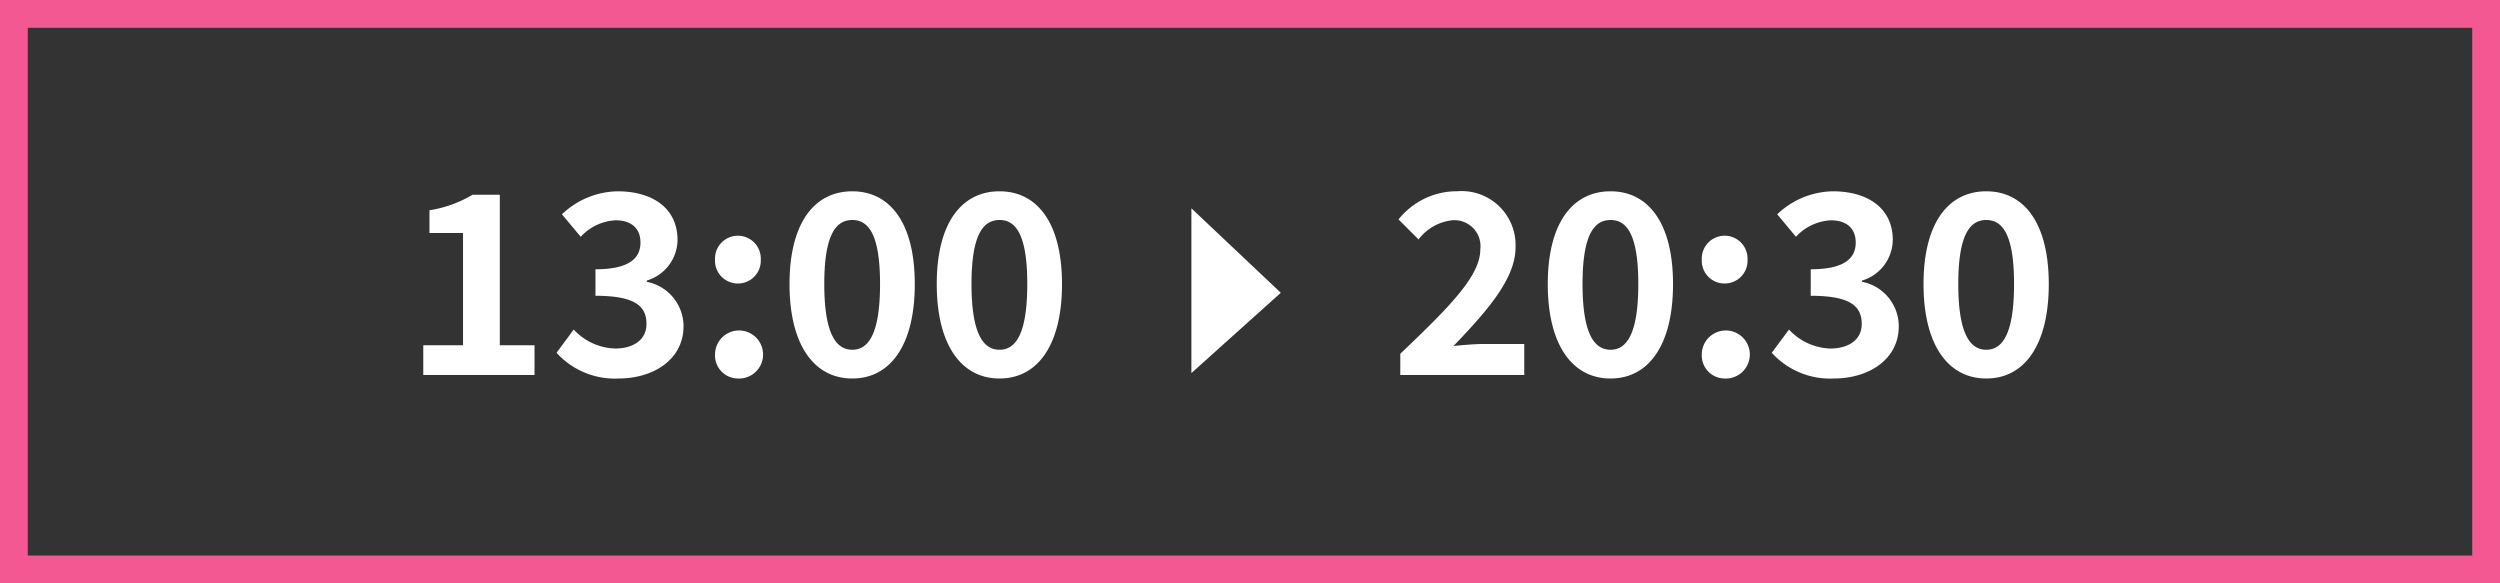
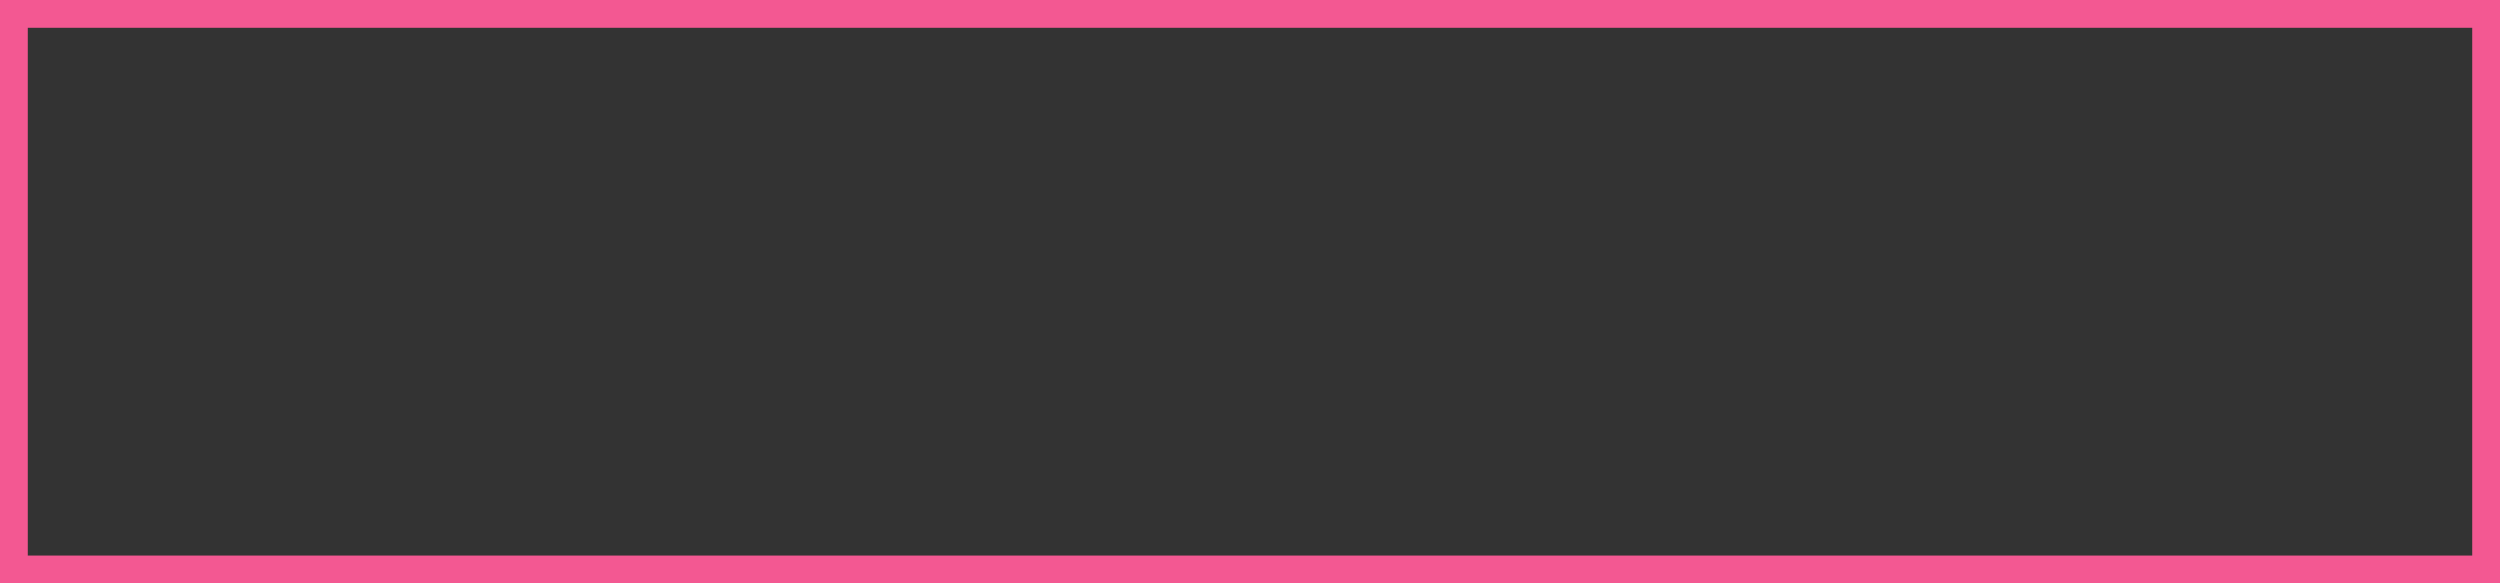
<svg xmlns="http://www.w3.org/2000/svg" width="180" height="42">
  <rect width="100%" height="100%" fill="#333333" stroke="none" />
  <g data-name="グループ 1917" fill="#fff">
-     <path data-name="パス 27561" d="M100.82 27h8.926v-2.232h-2.914c-.63 0-1.512.072-2.178.144 2.376-2.484 4.464-4.824 4.464-7.092a3.885 3.885 0 00-4.194-4.05 5.364 5.364 0 00-4.23 2.03l1.44 1.44a3.508 3.508 0 012.448-1.382 1.877 1.877 0 012 2.106c0 1.926-2.286 4.194-5.76 7.506zm15.138.252c2.736 0 4.5-2.394 4.5-6.8 0-4.374-1.764-6.678-4.5-6.678s-4.518 2.286-4.518 6.678c0 4.406 1.782 6.8 4.518 6.8zm0-2.07c-1.152 0-2.016-1.116-2.016-4.734 0-3.6.864-4.608 2.016-4.608s2 1.008 2 4.608c-.002 3.618-.848 4.734-2 4.734zm8.208-4.77a1.642 1.642 0 001.656-1.71 1.649 1.649 0 10-3.294 0 1.639 1.639 0 001.638 1.71zm0 6.84a1.73 1.73 0 10-1.638-1.728 1.658 1.658 0 001.638 1.728zm7.866 0c2.538 0 4.68-1.386 4.68-3.762a3.267 3.267 0 00-2.646-3.2v-.09a3.087 3.087 0 002.214-2.934c0-2.232-1.746-3.492-4.32-3.492a5.928 5.928 0 00-4 1.656l1.35 1.62a3.644 3.644 0 012.52-1.188c1.134 0 1.782.594 1.782 1.6 0 1.116-.792 1.926-3.24 1.926v1.908c2.9 0 3.672.774 3.672 2.034 0 1.116-.918 1.764-2.268 1.764a4.231 4.231 0 01-2.97-1.368l-1.238 1.674a5.662 5.662 0 004.464 1.852zm10.98 0c2.736 0 4.5-2.394 4.5-6.8 0-4.374-1.764-6.678-4.5-6.678s-4.518 2.286-4.518 6.678c0 4.406 1.782 6.8 4.518 6.8zm0-2.07c-1.152 0-2.016-1.116-2.016-4.734 0-3.6.864-4.608 2.016-4.608s2 1.008 2 4.608c-.002 3.618-.848 4.734-2 4.734z" />
-     <path data-name="パス 27562" d="M30.476 27h8.01v-2.142h-2.5V14.022h-1.964a8.64 8.64 0 01-3.1 1.116v1.638h2.416v8.082h-2.862zm14.058.252c2.538 0 4.68-1.386 4.68-3.762a3.267 3.267 0 00-2.646-3.2v-.09a3.087 3.087 0 002.214-2.934c0-2.232-1.746-3.492-4.32-3.492a5.928 5.928 0 00-4 1.656l1.35 1.62a3.644 3.644 0 012.52-1.188c1.134 0 1.782.594 1.782 1.6 0 1.116-.792 1.926-3.24 1.926v1.908c2.9 0 3.672.774 3.672 2.034 0 1.116-.918 1.764-2.268 1.764a4.231 4.231 0 01-2.97-1.368L40.07 25.4a5.662 5.662 0 004.464 1.852zm8.586-6.84a1.642 1.642 0 001.656-1.71 1.649 1.649 0 10-3.294 0 1.639 1.639 0 001.638 1.71zm0 6.84a1.73 1.73 0 10-1.638-1.728 1.658 1.658 0 001.638 1.728zm8.244 0c2.736 0 4.5-2.394 4.5-6.8 0-4.374-1.764-6.678-4.5-6.678s-4.518 2.286-4.518 6.678c0 4.406 1.782 6.8 4.518 6.8zm0-2.07c-1.152 0-2.016-1.116-2.016-4.734 0-3.6.864-4.608 2.016-4.608s2 1.008 2 4.608c-.002 3.618-.848 4.734-2 4.734zm10.6 2.07c2.736 0 4.5-2.394 4.5-6.8 0-4.374-1.764-6.678-4.5-6.678s-4.518 2.286-4.518 6.678c.002 4.406 1.784 6.8 4.52 6.8zm0-2.07c-1.152 0-2.016-1.116-2.016-4.734 0-3.6.864-4.608 2.016-4.608s2 1.008 2 4.608c0 3.618-.846 4.734-1.998 4.734z" />
-     <path data-name="パス 1888" d="M92.217 21.079l-6.436 5.783V15z" />
-   </g>
+     </g>
  <g data-name="長方形 427" fill="none" stroke="#f35892" stroke-width="2">
-     <path d="M0 0h180v42H0z" stroke="none" />
    <path d="M1 1h178v40H1z" />
  </g>
</svg>